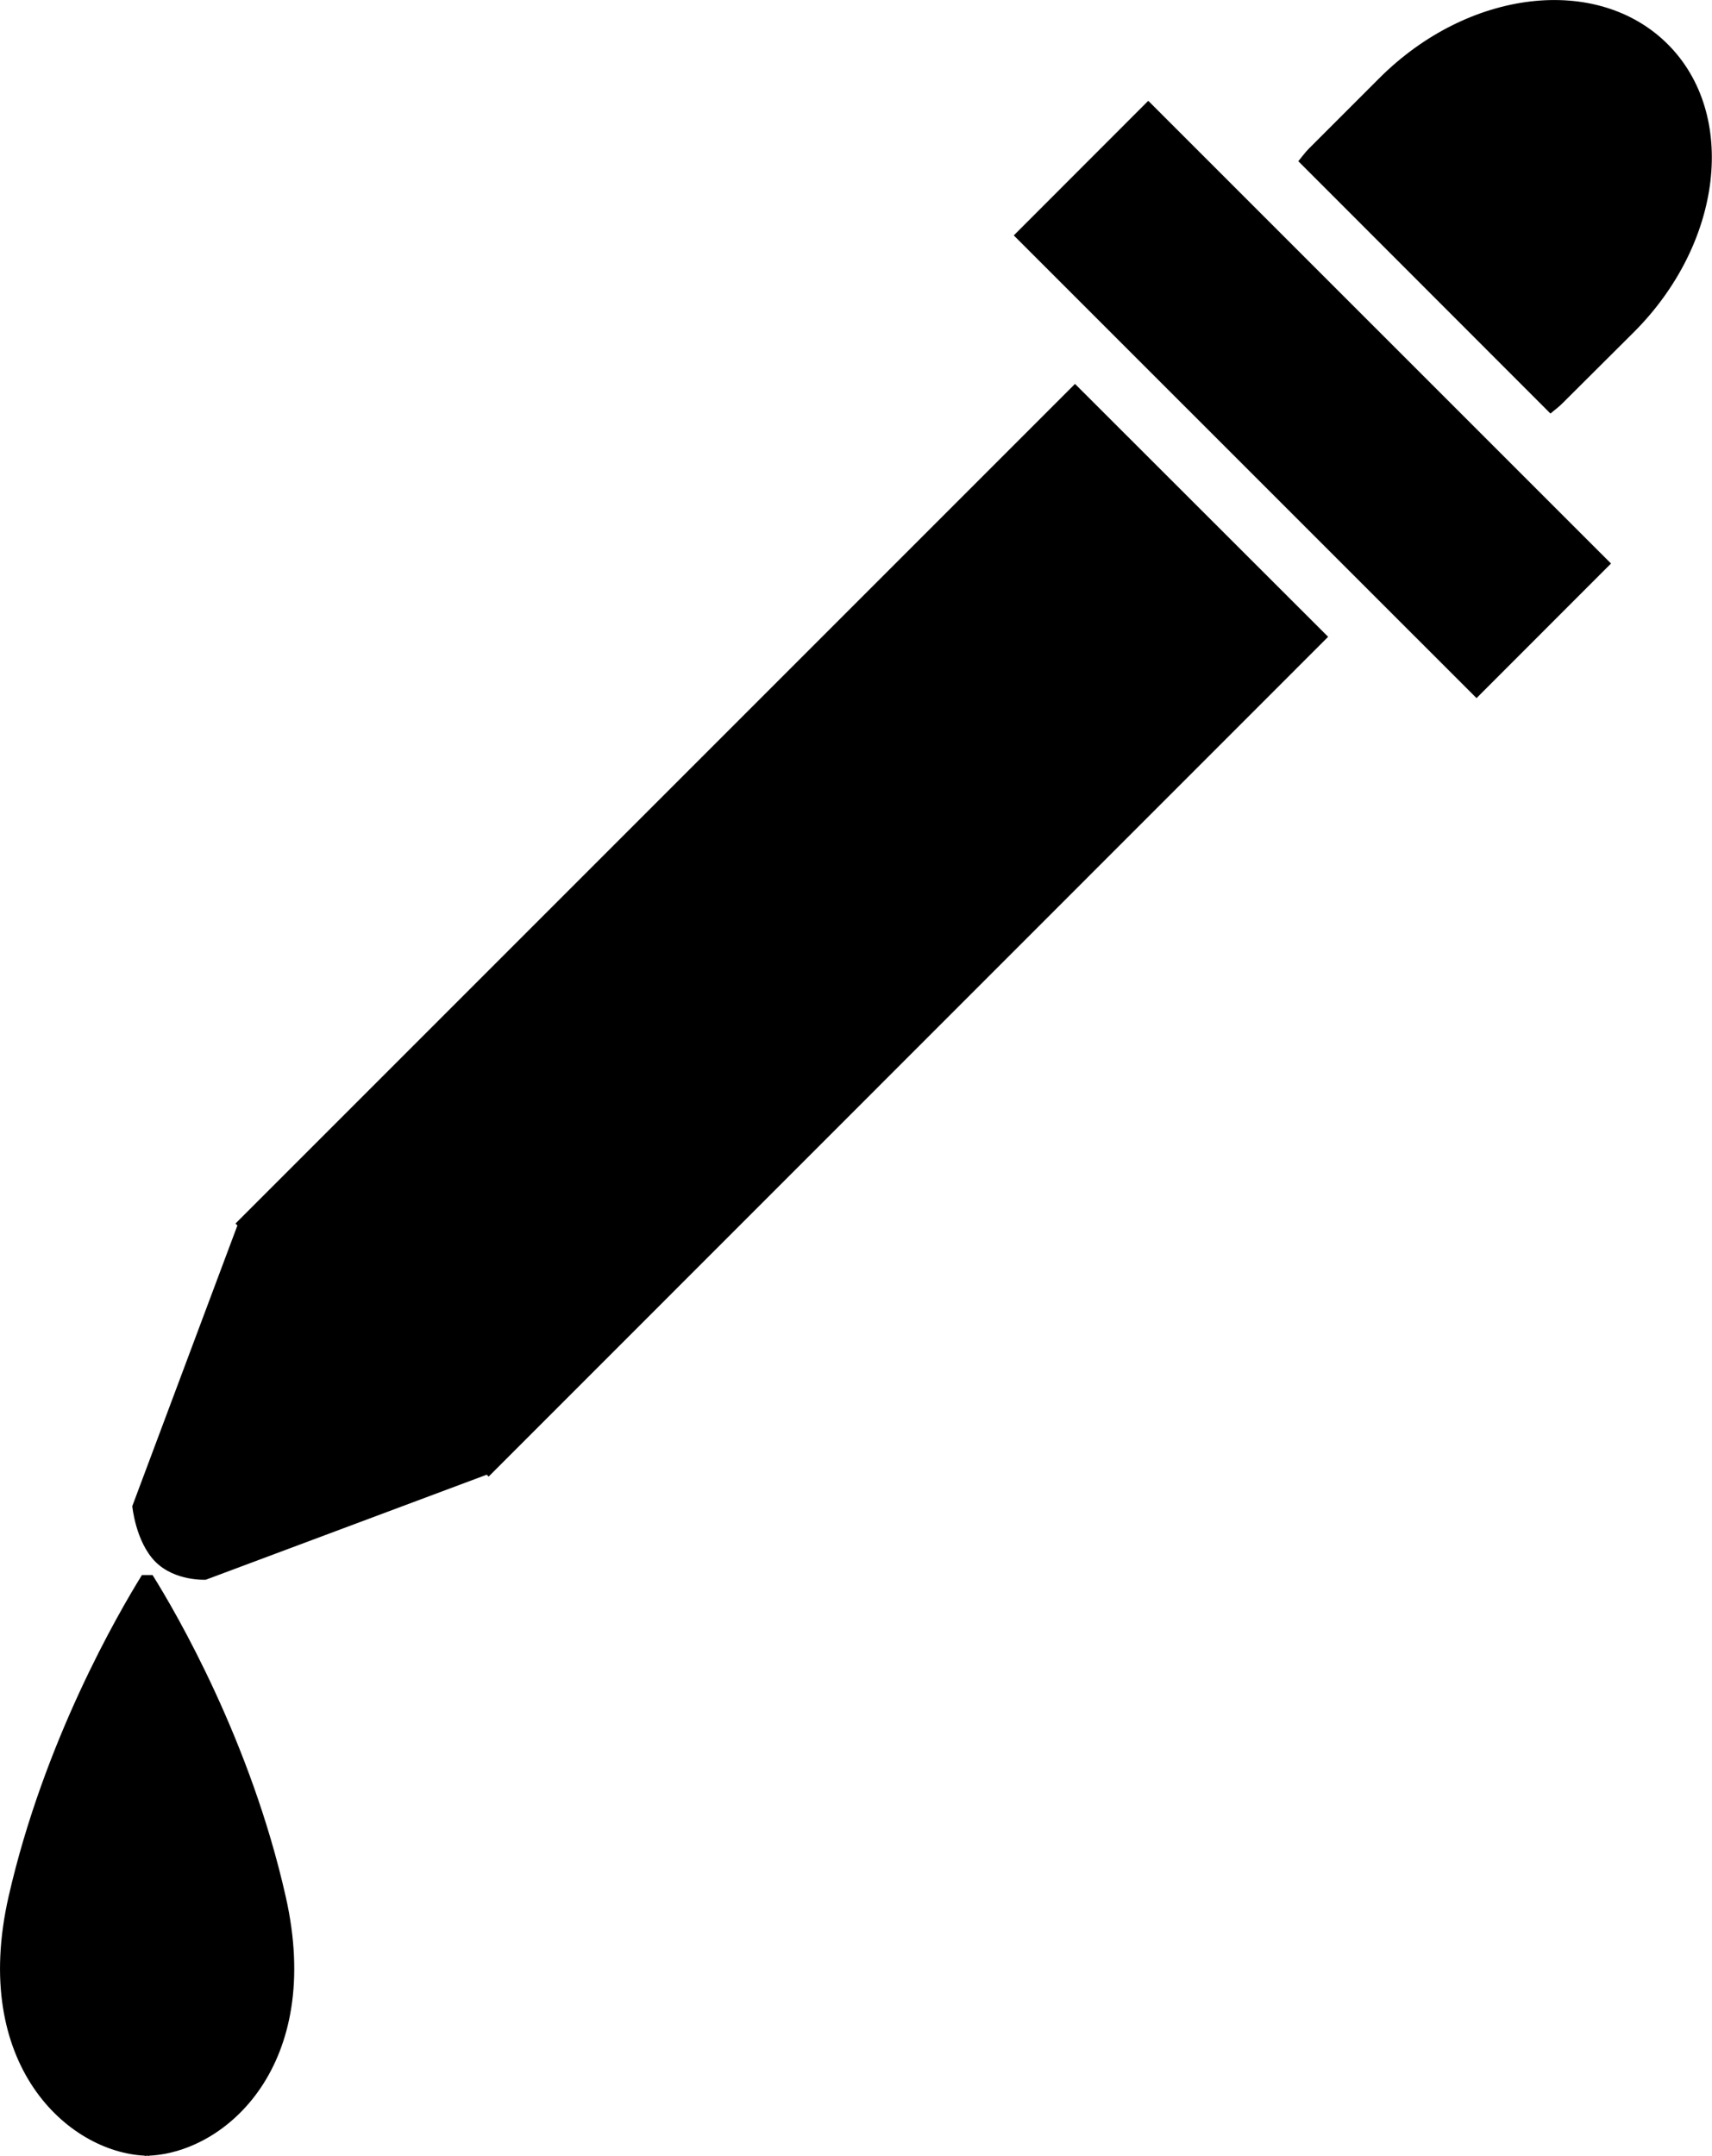
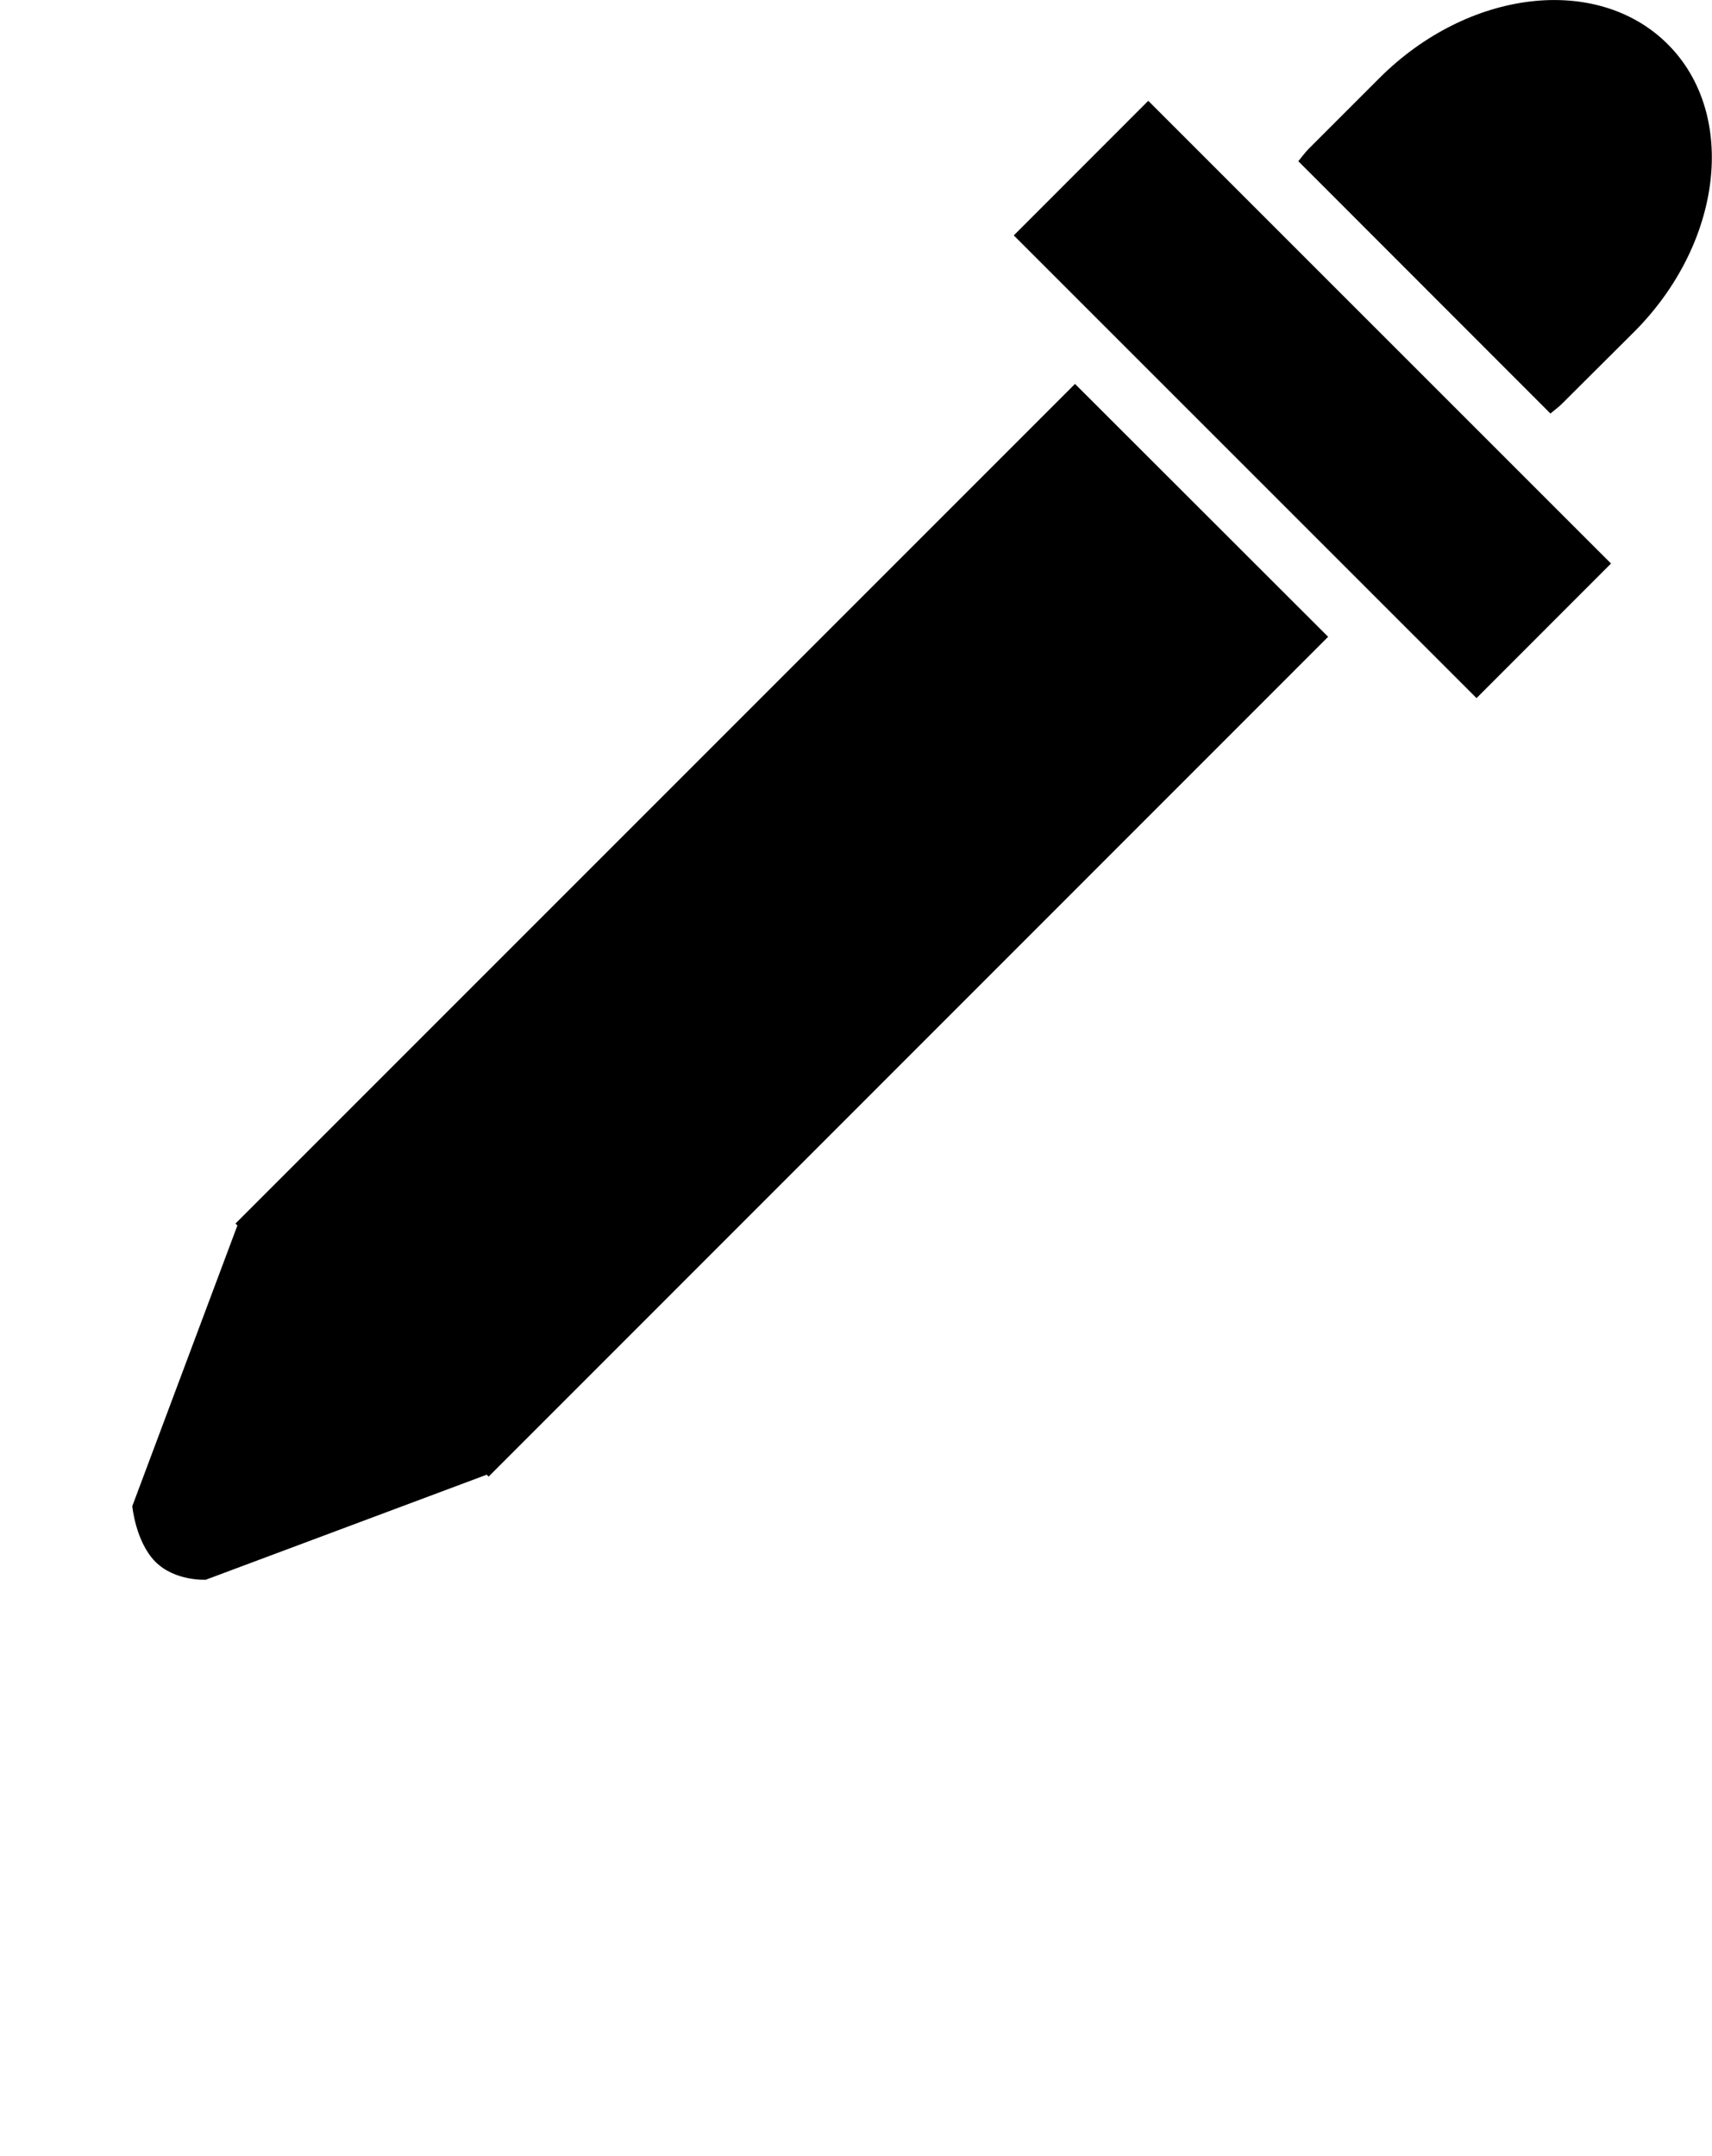
<svg xmlns="http://www.w3.org/2000/svg" version="1.1" id="Capa_1" x="0px" y="0px" width="18.598px" height="23.42px" viewBox="0 0 18.598 23.42" enable-background="new 0 0 18.598 23.42" xml:space="preserve">
  <g>
    <path d="M16.04,7.583l-5.027-5.026l1.461-1.462l5.027,5.026L16.04,7.583z M18.117,0.48c-0.764-0.762-2.164-0.599-3.132,0.368   l-0.771,0.771c-0.04,0.041-0.072,0.087-0.11,0.132l2.739,2.741c0.045-0.039,0.092-0.071,0.134-0.115l0.771-0.768   C18.714,2.644,18.88,1.242,18.117,0.48z M2.558,13.29l0.021,0.021L1.437,16.36c0,0,0.036,0.386,0.25,0.603   c0.215,0.216,0.549,0.196,0.549,0.196l3.052-1.141l0.02,0.021l9.12-9.122L11.678,4.17L2.558,13.29z" />
-     <path d="M1.657,17.108H1.542c-0.258,0.416-1.064,1.803-1.449,3.494c-0.414,1.822,0.643,2.773,1.48,2.813v0.003   c0.009,0,0.018-0.001,0.024-0.003c0.009,0.001,0.02,0.003,0.024,0.003v-0.003c0.842-0.04,1.896-0.991,1.483-2.813   C2.724,18.912,1.918,17.524,1.657,17.108z" />
  </g>
</svg>